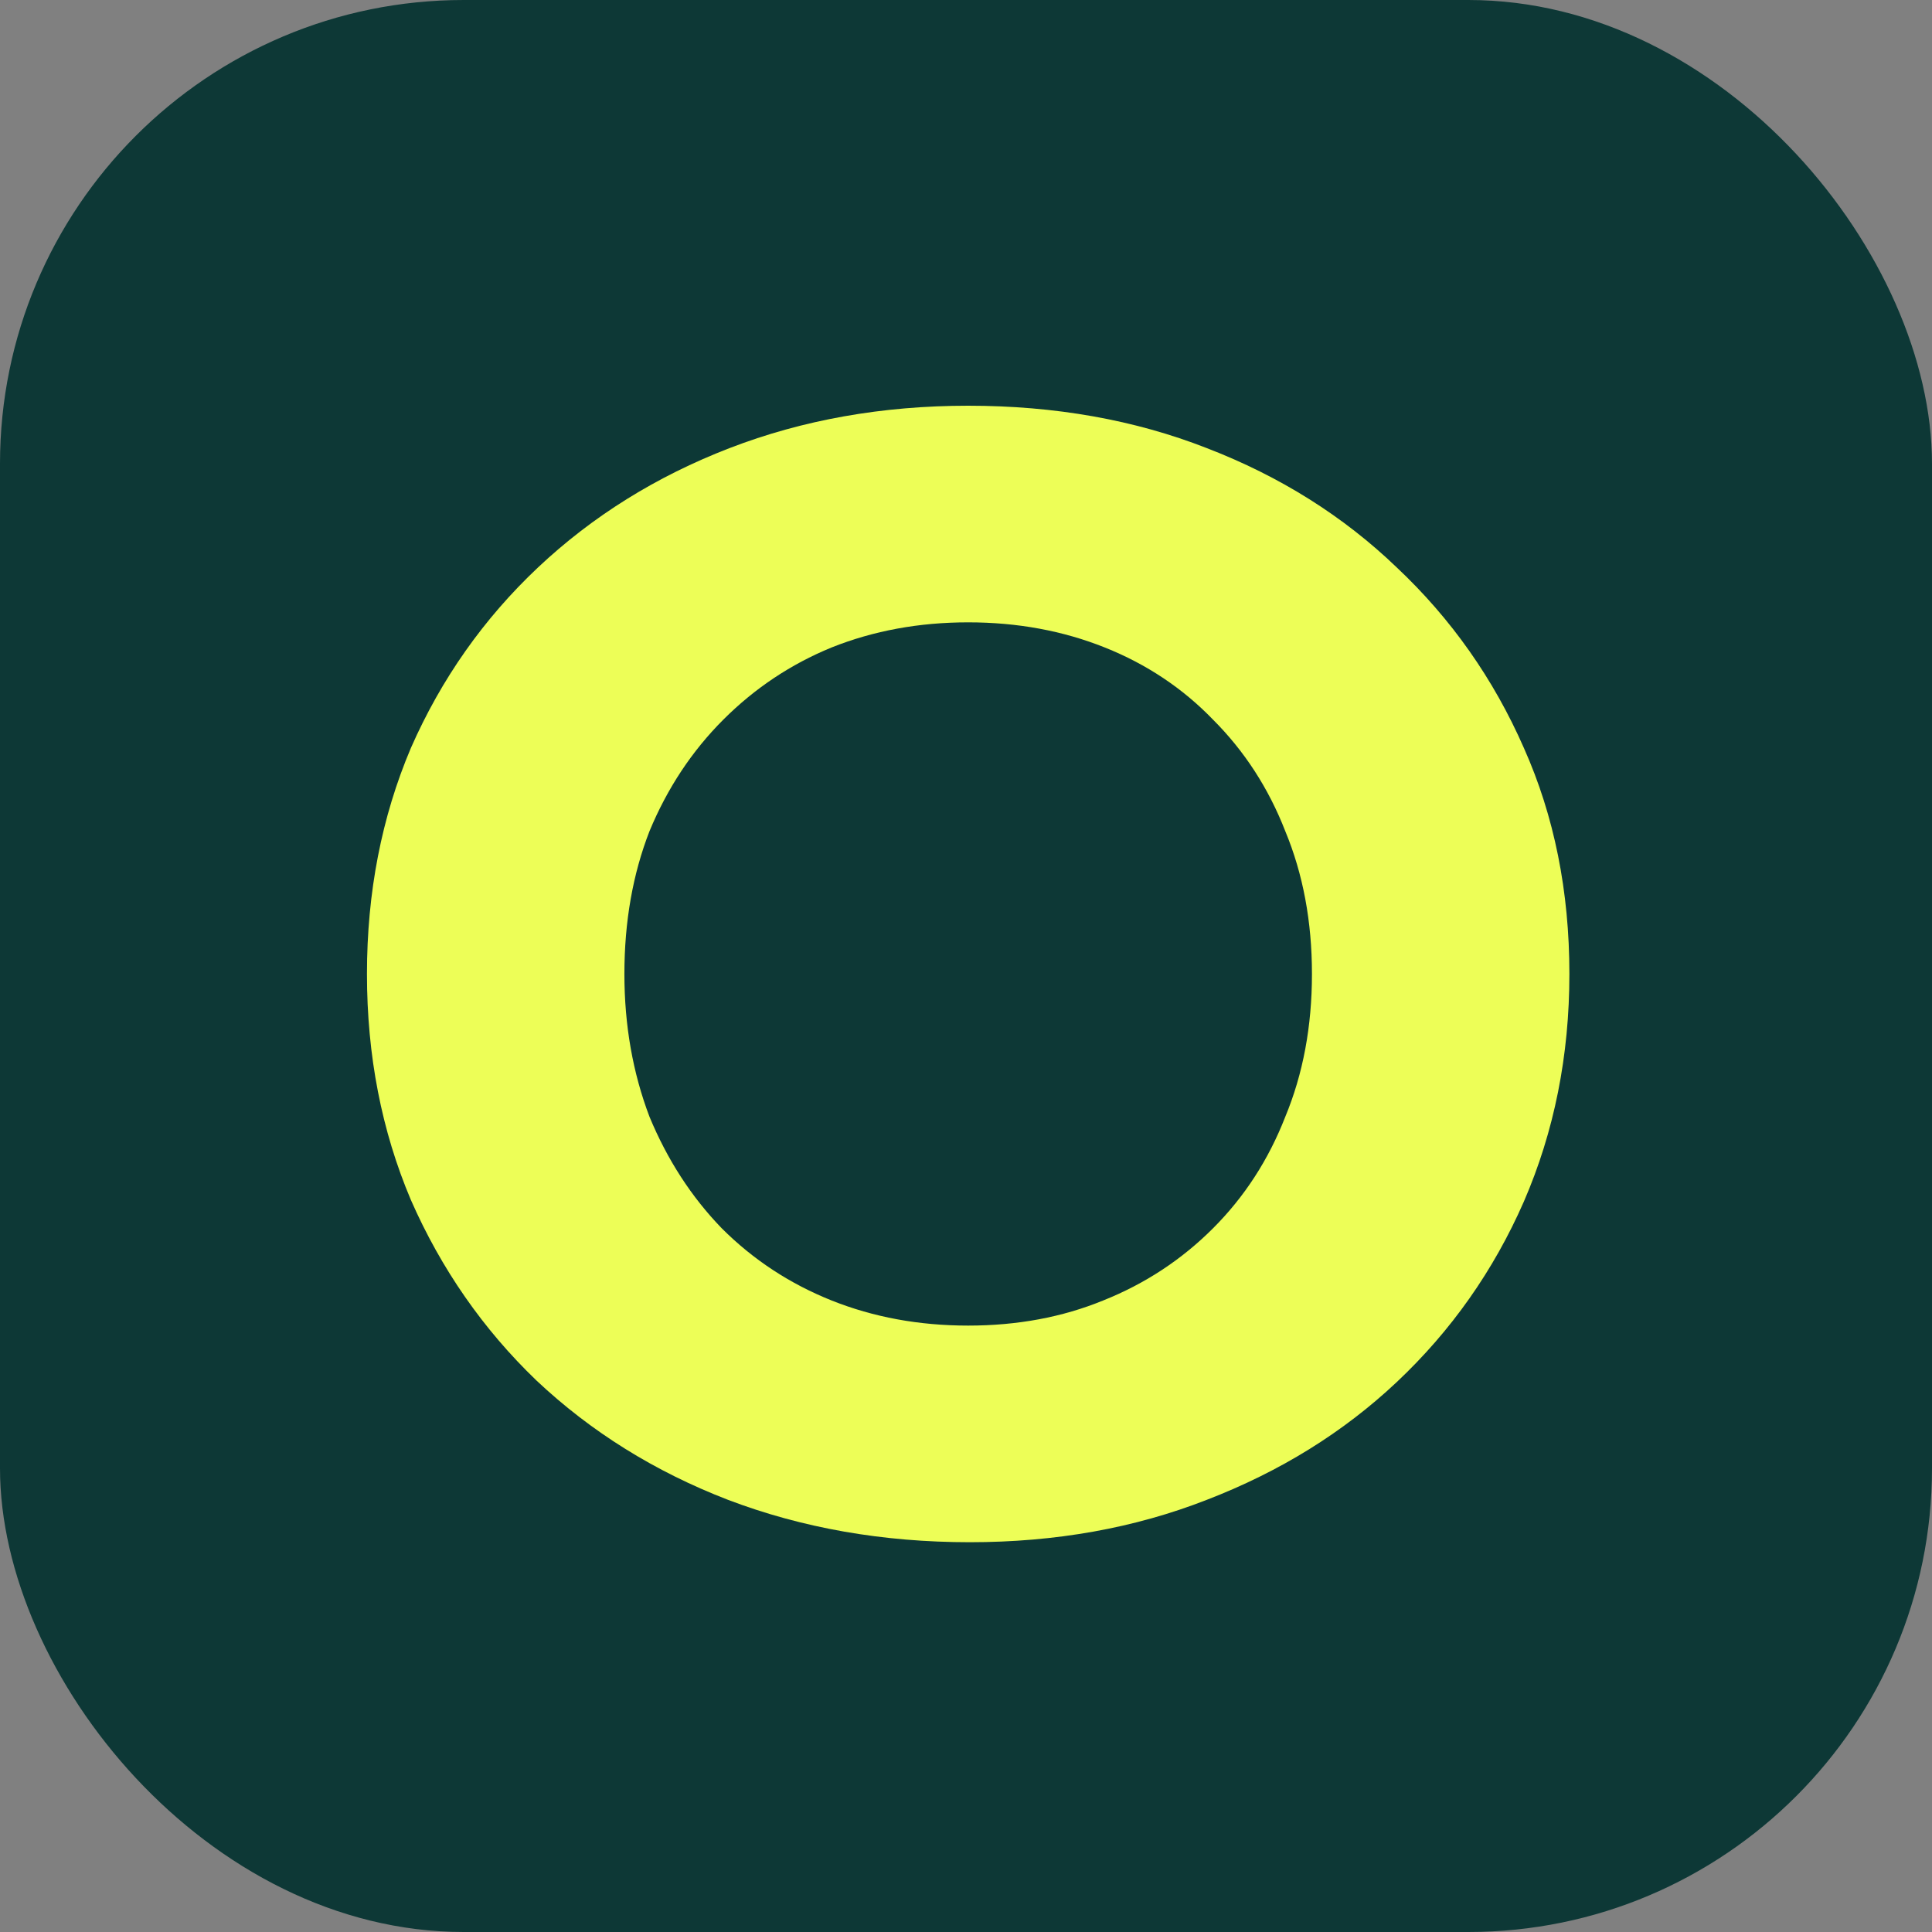
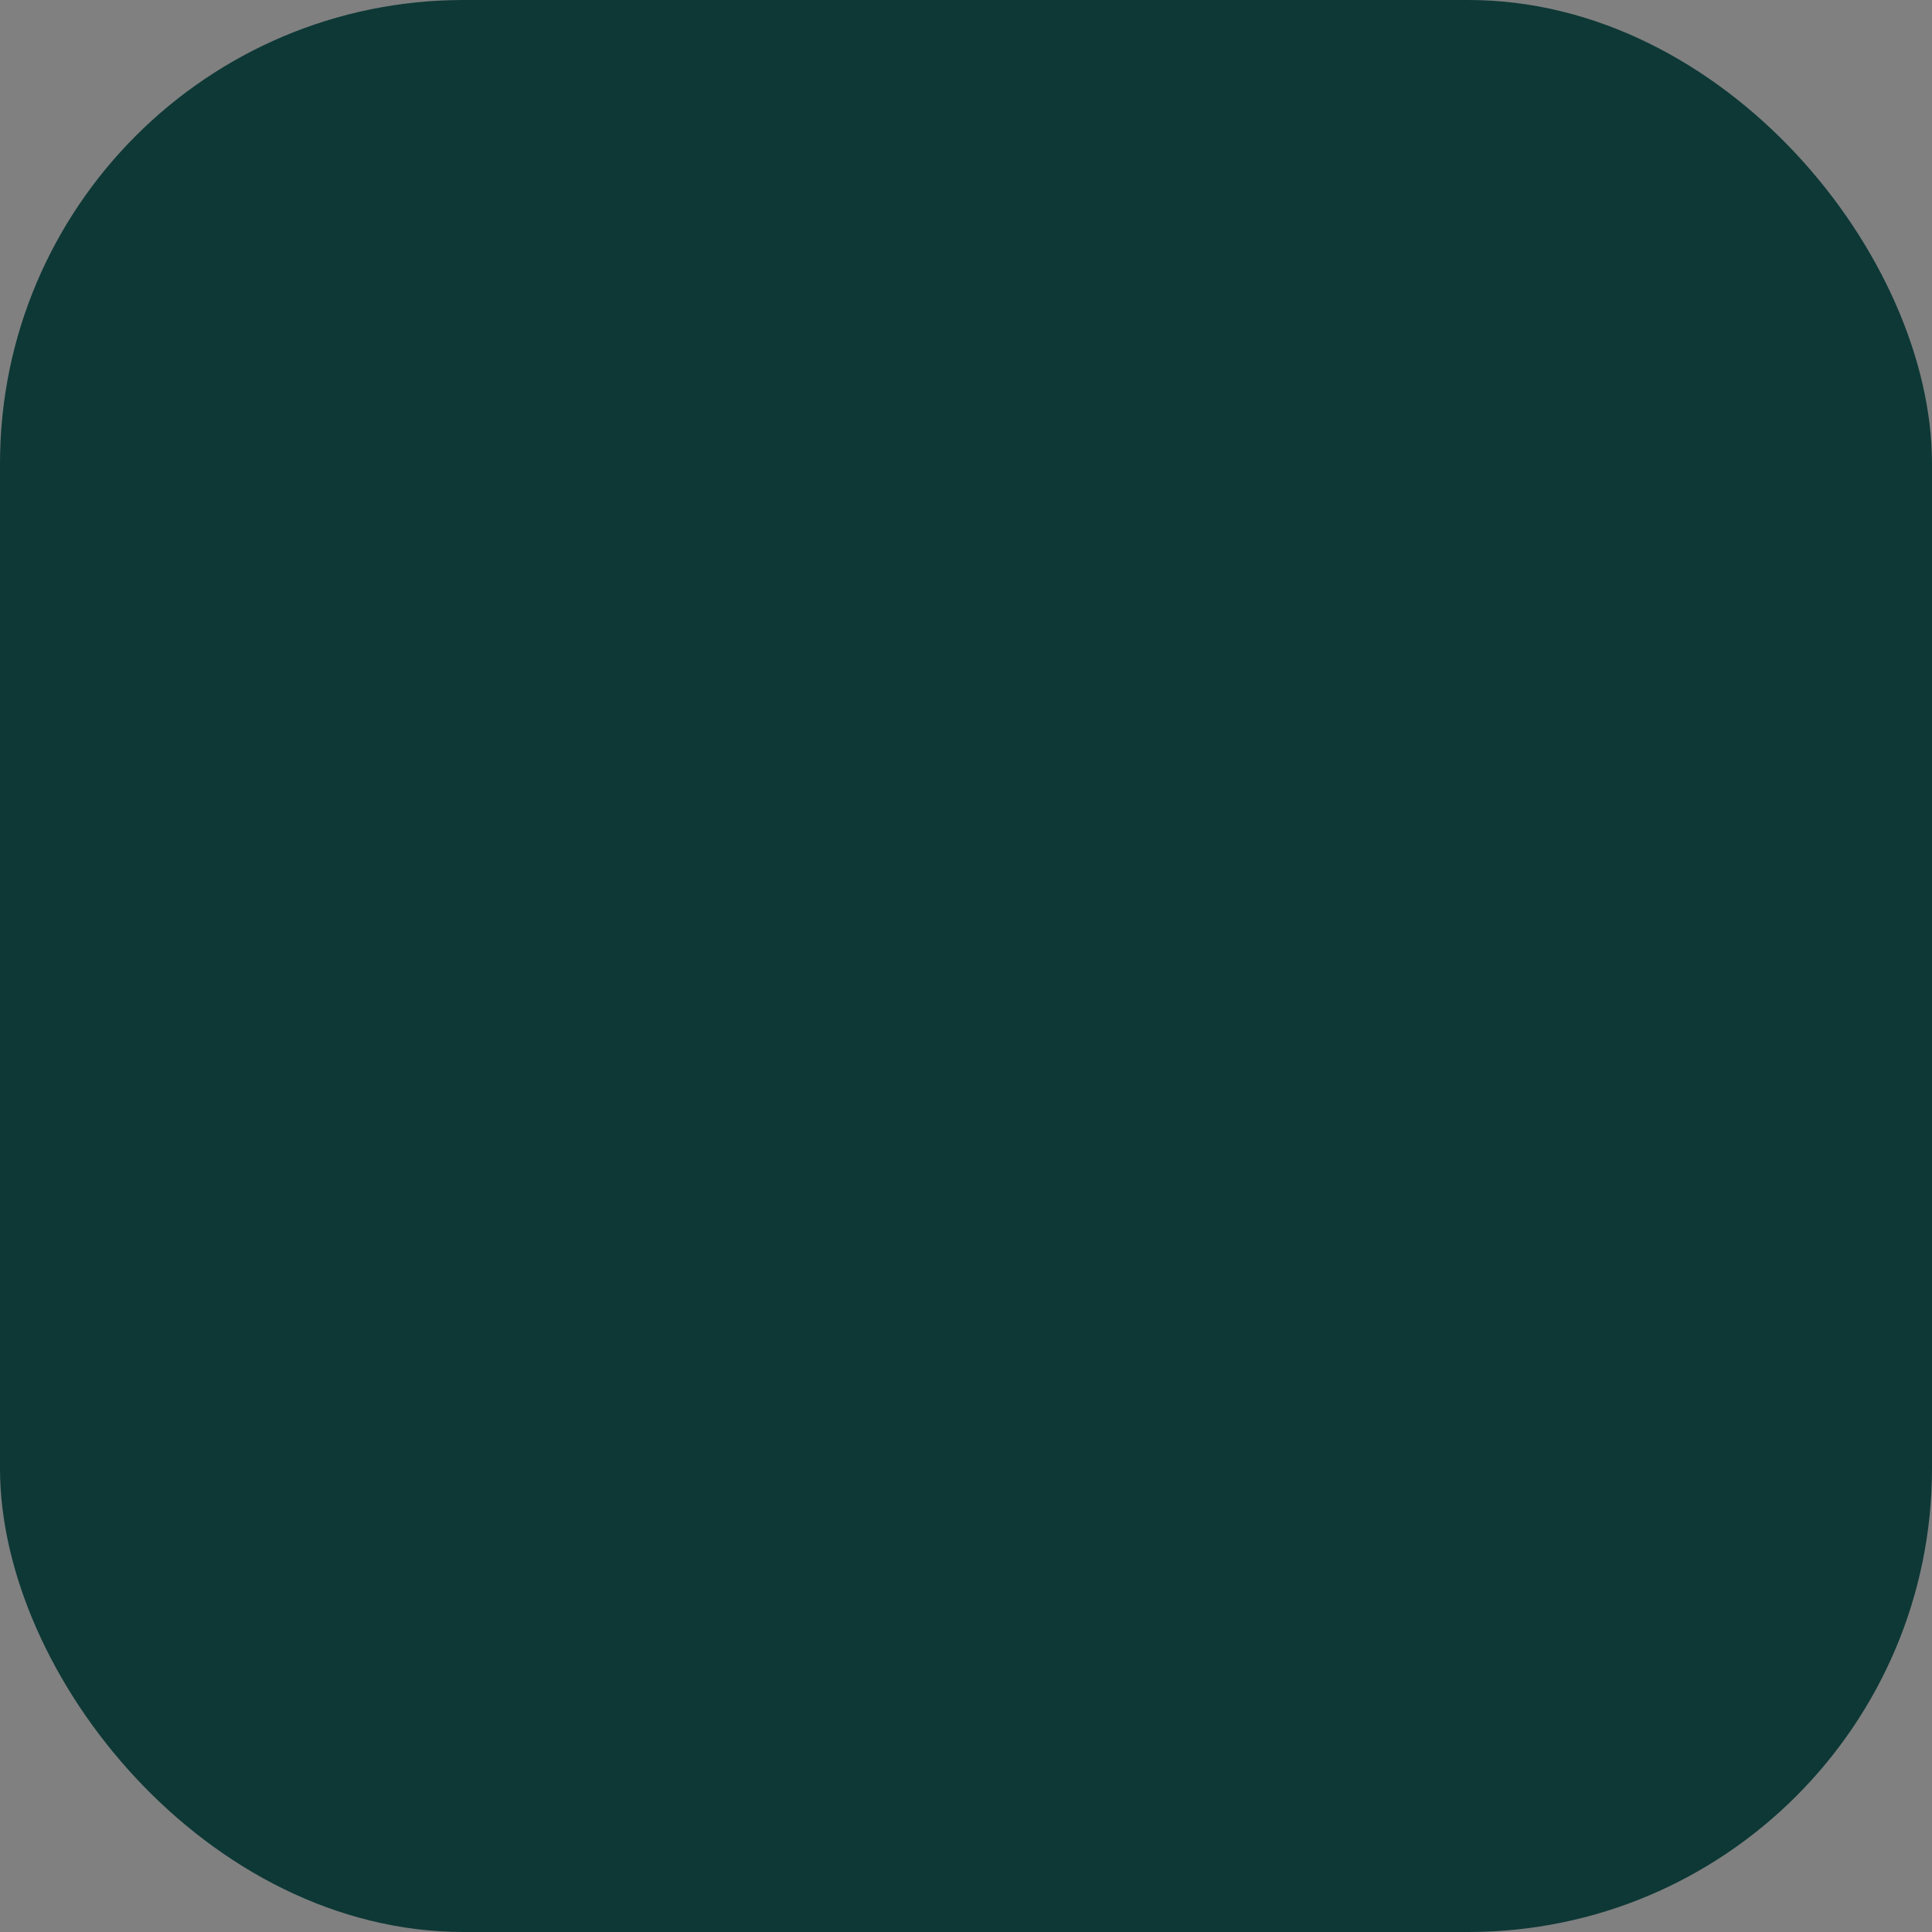
<svg xmlns="http://www.w3.org/2000/svg" width="32" height="32" viewBox="0 0 32 32" fill="none">
  <rect x="0" y="0" width="32" height="32" fill="#808080" stroke="none" />
  <rect width="32" height="32" rx="7.68" fill="#0D3836" />
-   <path d="M16.062 25.544C14.624 25.544 13.289 25.31 12.058 24.842C10.845 24.374 9.788 23.715 8.886 22.866C8.002 22.017 7.309 21.02 6.806 19.876C6.321 18.732 6.078 17.484 6.078 16.132C6.078 14.78 6.321 13.532 6.806 12.388C7.309 11.244 8.011 10.247 8.912 9.398C9.814 8.549 10.871 7.89 12.084 7.422C13.297 6.954 14.615 6.72 16.036 6.72C17.475 6.72 18.792 6.954 19.988 7.422C21.202 7.89 22.25 8.549 23.134 9.398C24.036 10.247 24.738 11.244 25.24 12.388C25.743 13.515 25.994 14.763 25.994 16.132C25.994 17.484 25.743 18.741 25.24 19.902C24.738 21.046 24.036 22.043 23.134 22.892C22.25 23.724 21.202 24.374 19.988 24.842C18.792 25.31 17.484 25.544 16.062 25.544ZM16.036 21.956C16.851 21.956 17.596 21.817 18.272 21.54C18.966 21.263 19.572 20.864 20.092 20.344C20.612 19.824 21.011 19.209 21.288 18.498C21.583 17.787 21.73 16.999 21.73 16.132C21.73 15.265 21.583 14.477 21.288 13.766C21.011 13.055 20.612 12.44 20.092 11.92C19.59 11.4 18.992 11.001 18.298 10.724C17.605 10.447 16.851 10.308 16.036 10.308C15.222 10.308 14.468 10.447 13.774 10.724C13.098 11.001 12.5 11.4 11.98 11.92C11.46 12.44 11.053 13.055 10.758 13.766C10.481 14.477 10.342 15.265 10.342 16.132C10.342 16.981 10.481 17.77 10.758 18.498C11.053 19.209 11.451 19.824 11.954 20.344C12.474 20.864 13.081 21.263 13.774 21.54C14.468 21.817 15.222 21.956 16.036 21.956Z" fill="#EDFE57" />
</svg>